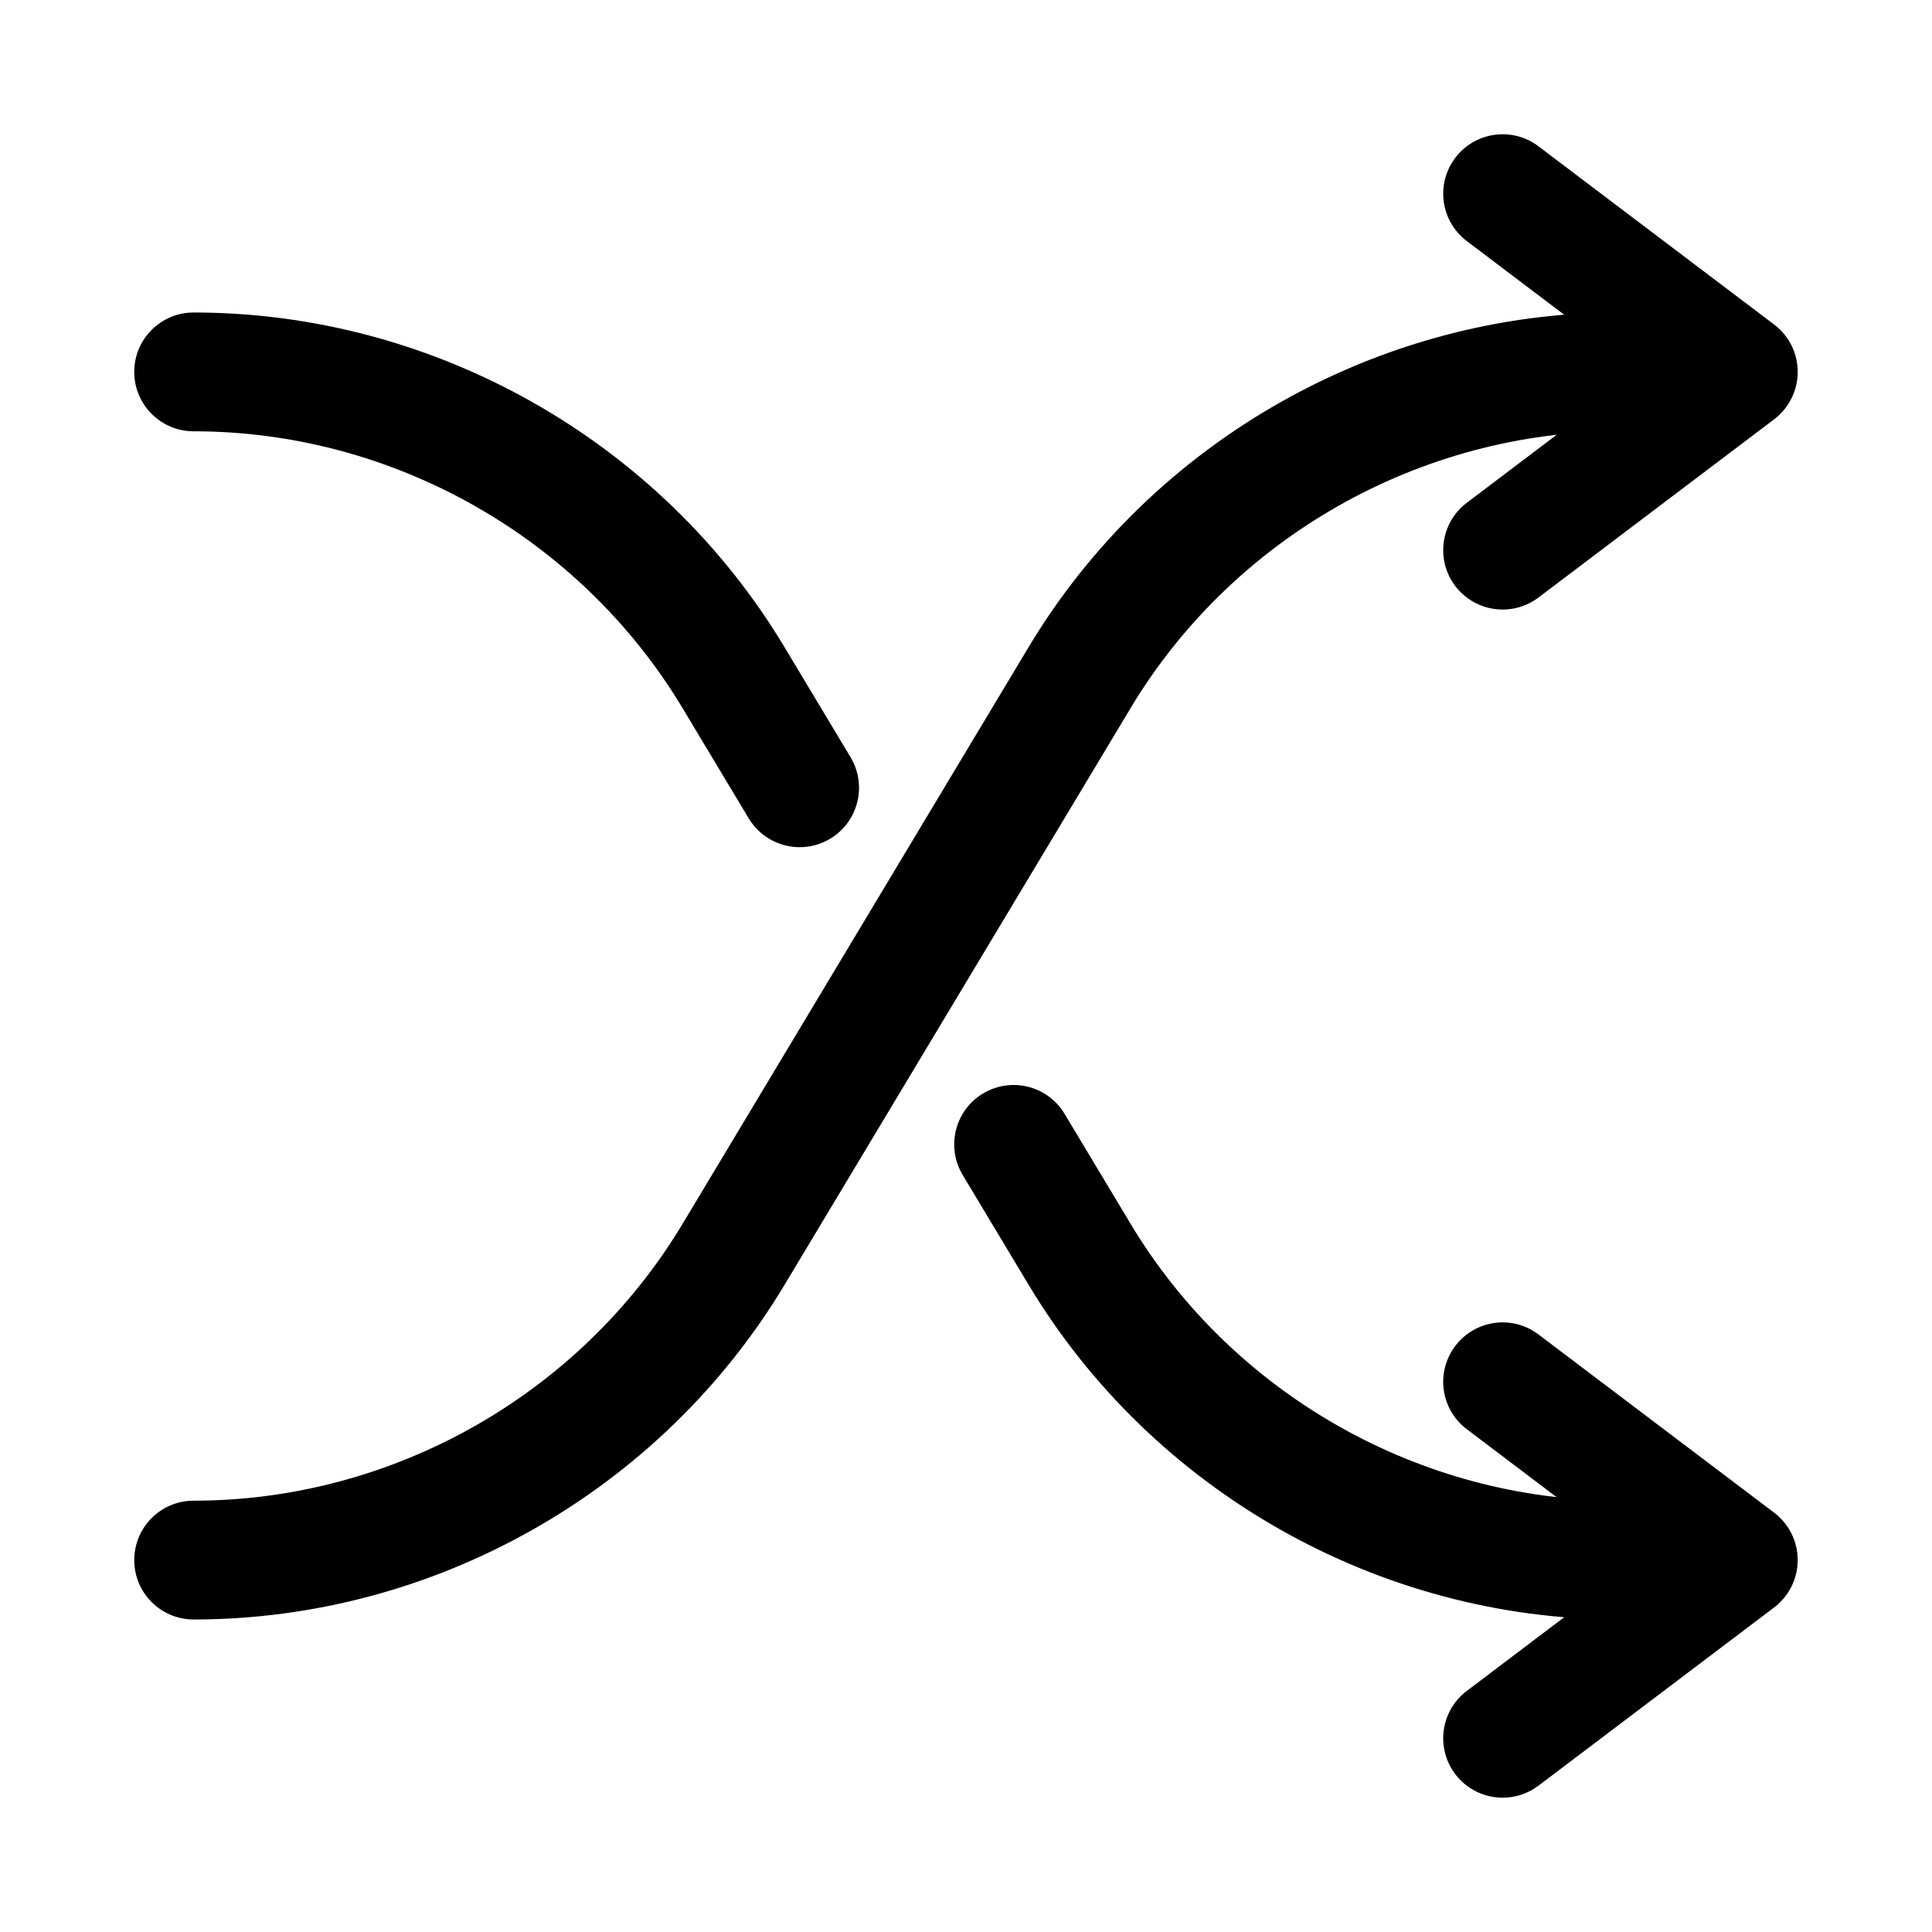
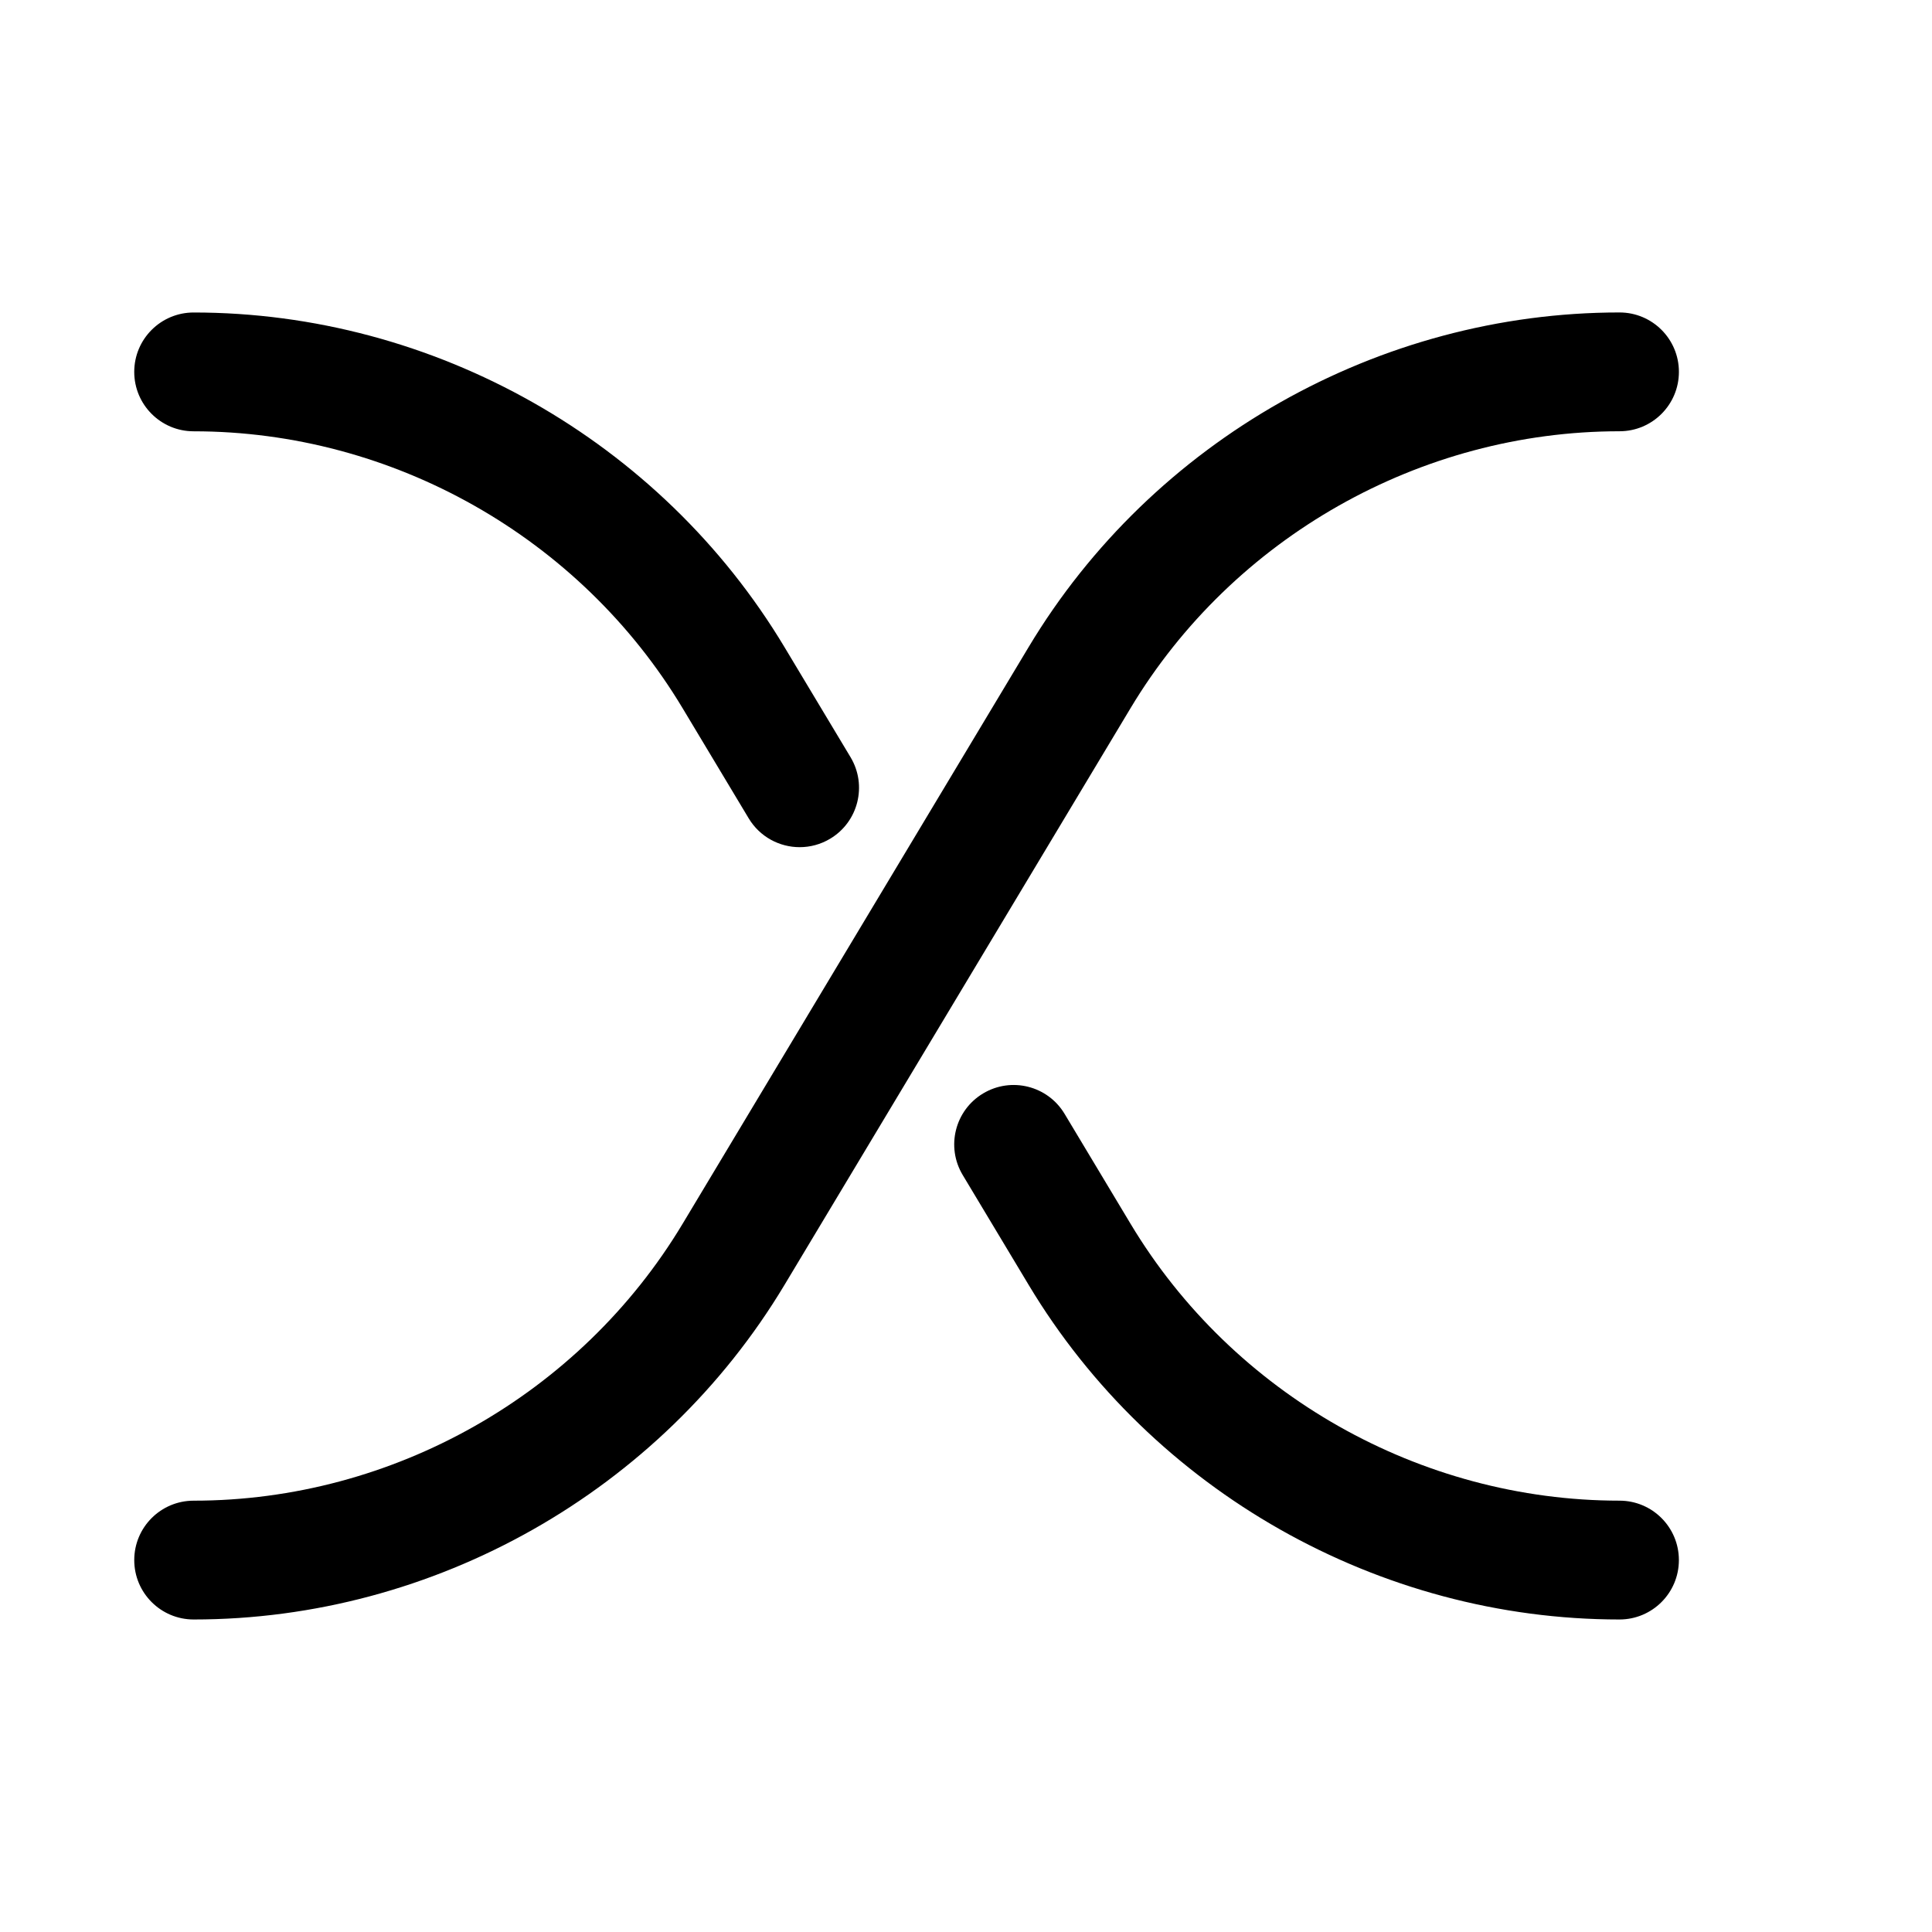
<svg xmlns="http://www.w3.org/2000/svg" fill="#000000" width="800px" height="800px" version="1.1" viewBox="144 144 512 512">
  <g>
-     <path d="m542.23 620.41c-4.766 0-9.473-2.152-12.578-6.25-5.242-6.934-3.875-16.805 3.059-22.047l45.848-34.68-45.848-34.68c-6.934-5.242-8.301-15.113-3.059-22.047 5.258-6.957 15.113-8.316 22.062-3.059l62.453 47.23c3.938 2.977 6.242 7.621 6.242 12.555 0 4.938-2.305 9.578-6.242 12.555l-62.453 47.23c-2.844 2.156-6.18 3.191-9.484 3.191z" />
-     <path d="m542.23 305.54c-4.766 0-9.473-2.152-12.578-6.25-5.242-6.934-3.875-16.805 3.059-22.047l45.848-34.68-45.848-34.68c-6.934-5.242-8.301-15.113-3.059-22.047 5.258-6.941 15.113-8.316 22.062-3.059l62.453 47.23c3.938 2.977 6.242 7.617 6.242 12.555s-2.305 9.578-6.242 12.555l-62.453 47.23c-2.844 2.152-6.18 3.191-9.484 3.191z" />
    <path d="m573.18 573.18c-63.762 0-123.75-33.973-156.56-88.645l-17.496-29.152c-4.473-7.457-2.062-17.129 5.398-21.602 7.473-4.481 17.129-2.055 21.602 5.398l17.496 29.152c27.148 45.246 76.793 73.359 129.56 73.359 8.703 0 15.742 7.051 15.742 15.742 0 8.695-7.039 15.746-15.742 15.746z" />
    <path d="m355.93 368.51c-5.352 0-10.562-2.723-13.516-7.641l-17.527-29.207c-27.152-45.25-76.797-73.363-129.57-73.363-8.699 0-15.742-7.051-15.742-15.742 0-8.695 7.043-15.742 15.742-15.742 63.762 0 123.75 33.973 156.56 88.645l17.527 29.207c4.473 7.457 2.062 17.129-5.398 21.602-2.531 1.52-5.328 2.242-8.082 2.242z" />
    <path d="m195.32 573.18c-8.703 0-15.742-7.051-15.742-15.742 0-8.695 7.043-15.742 15.742-15.742 52.77 0 102.41-28.113 129.57-73.363l91.727-152.88c32.812-54.676 92.805-88.648 156.57-88.648 8.703 0 15.742 7.051 15.742 15.742 0 8.695-7.043 15.742-15.742 15.742-52.77 0-102.41 28.113-129.57 73.363l-91.727 152.88c-32.809 54.676-92.805 88.648-156.57 88.648z" />
  </g>
</svg>